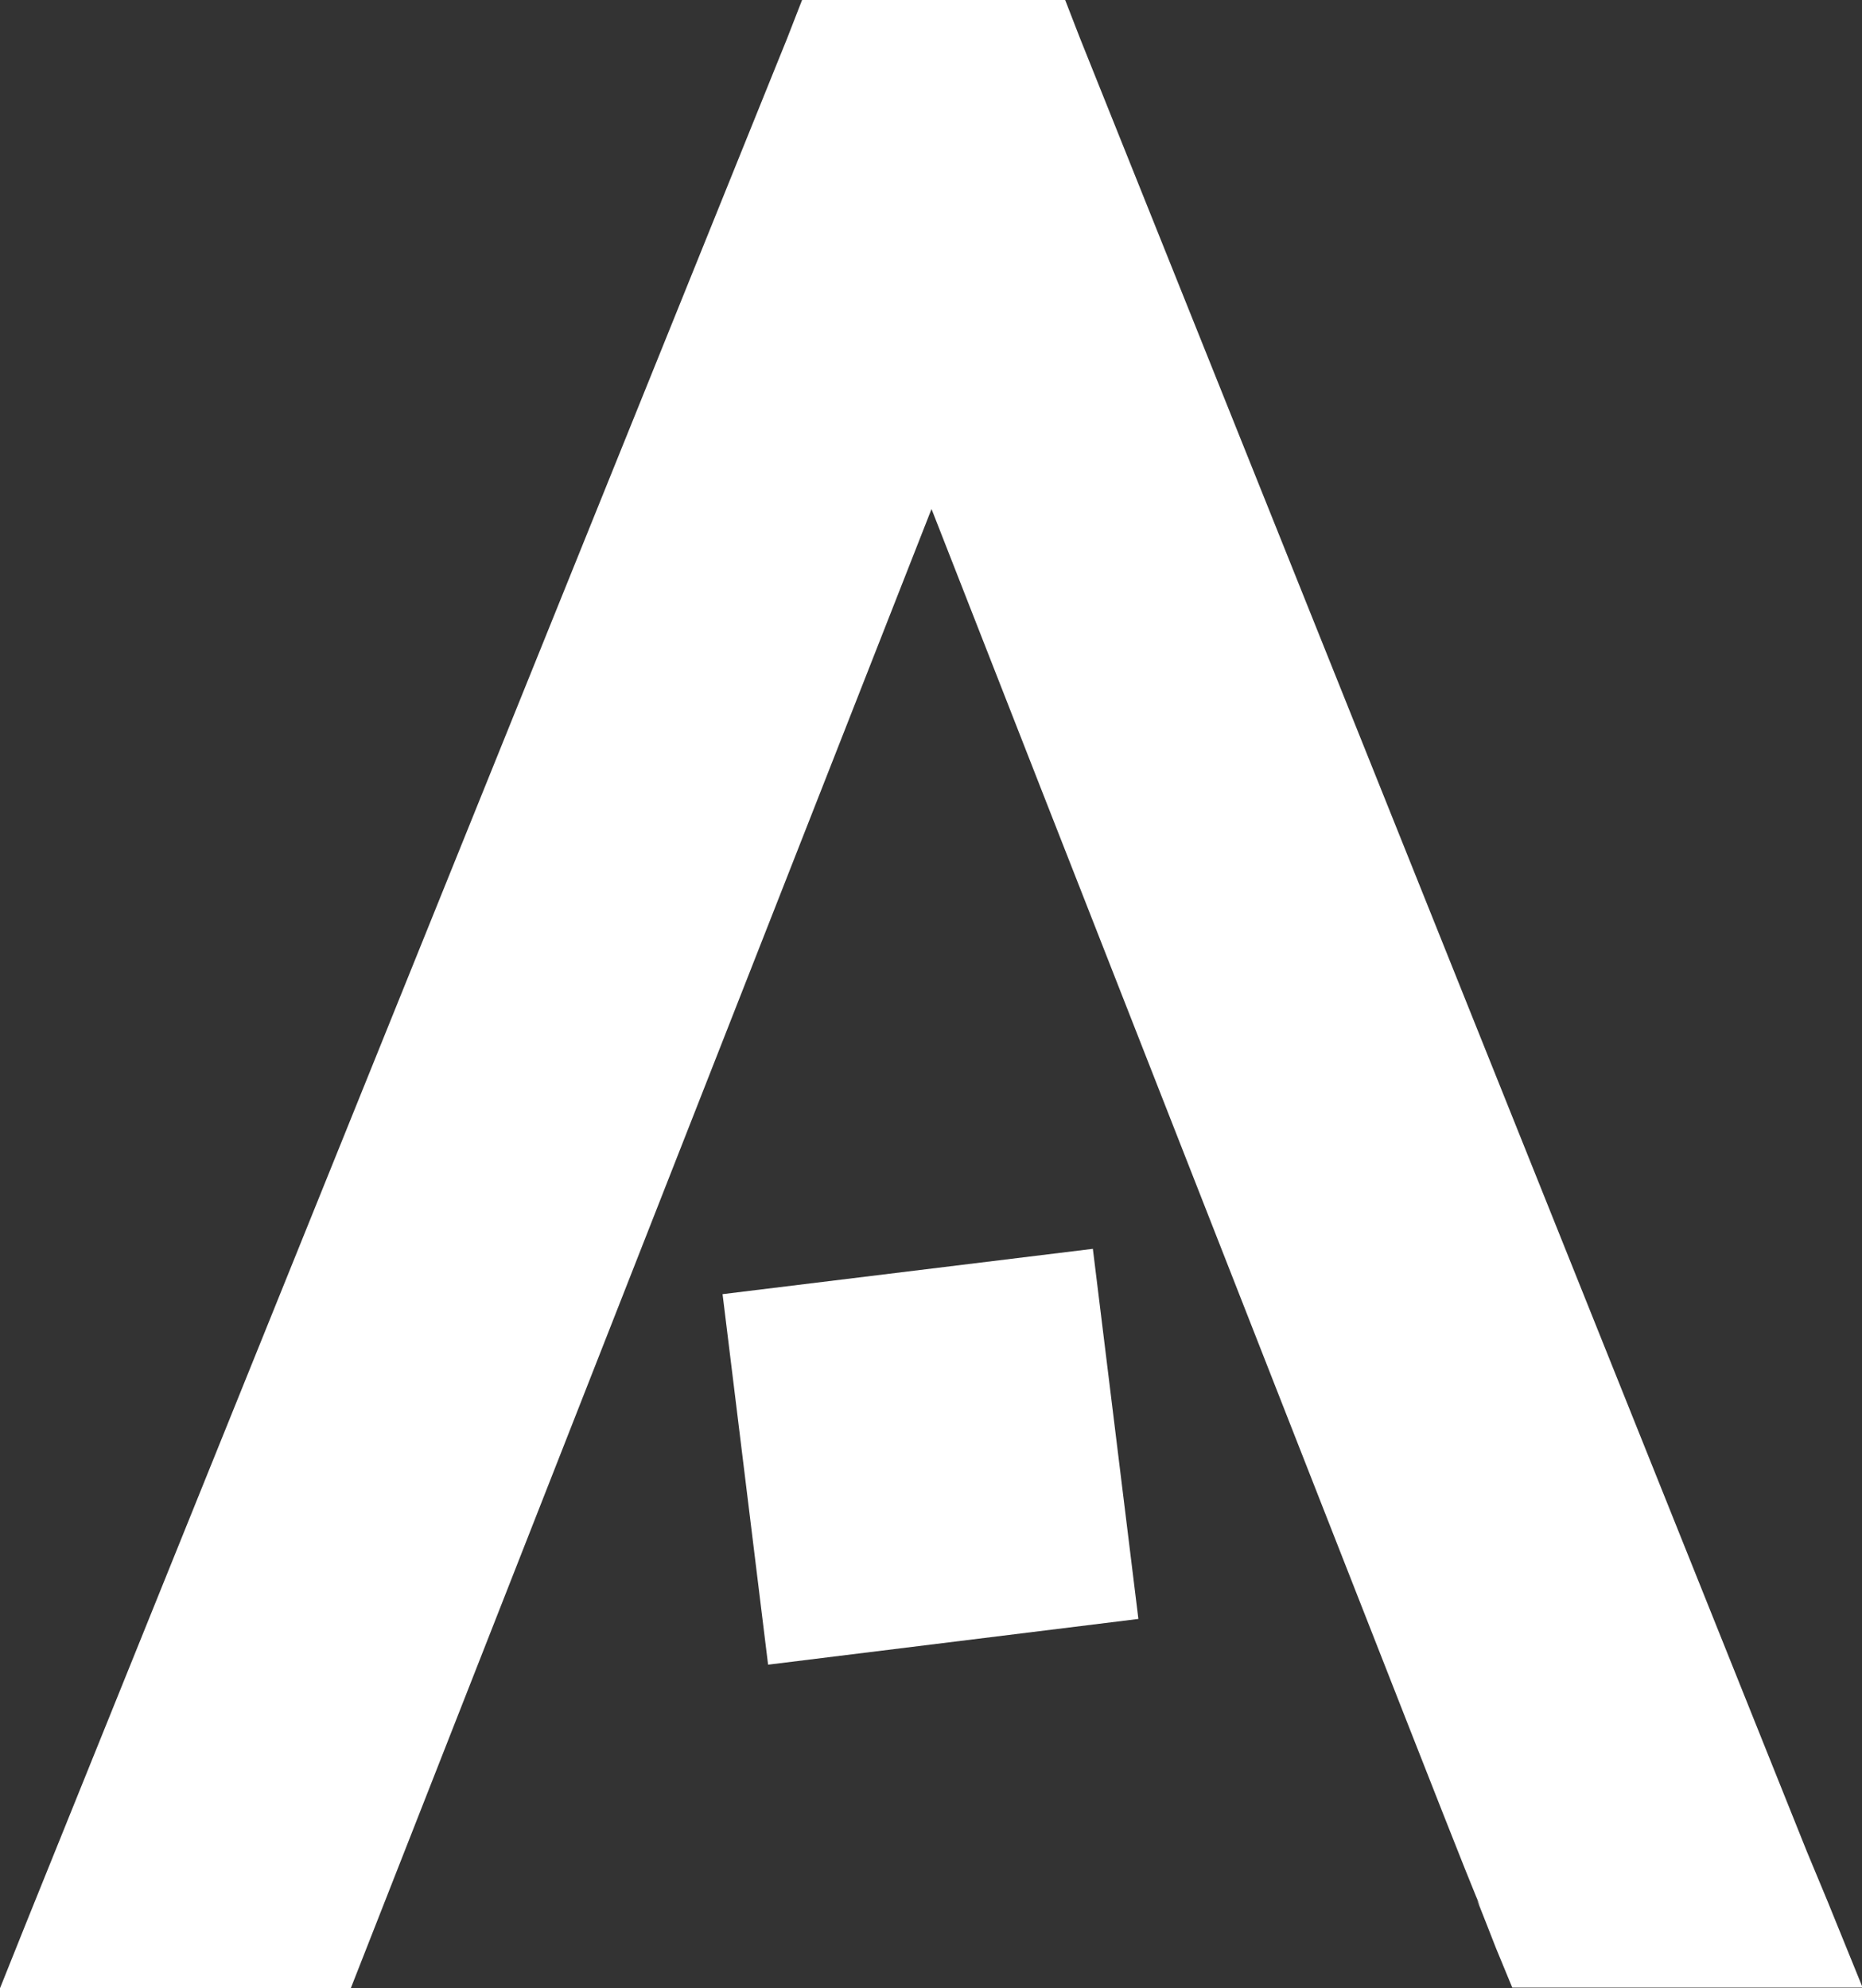
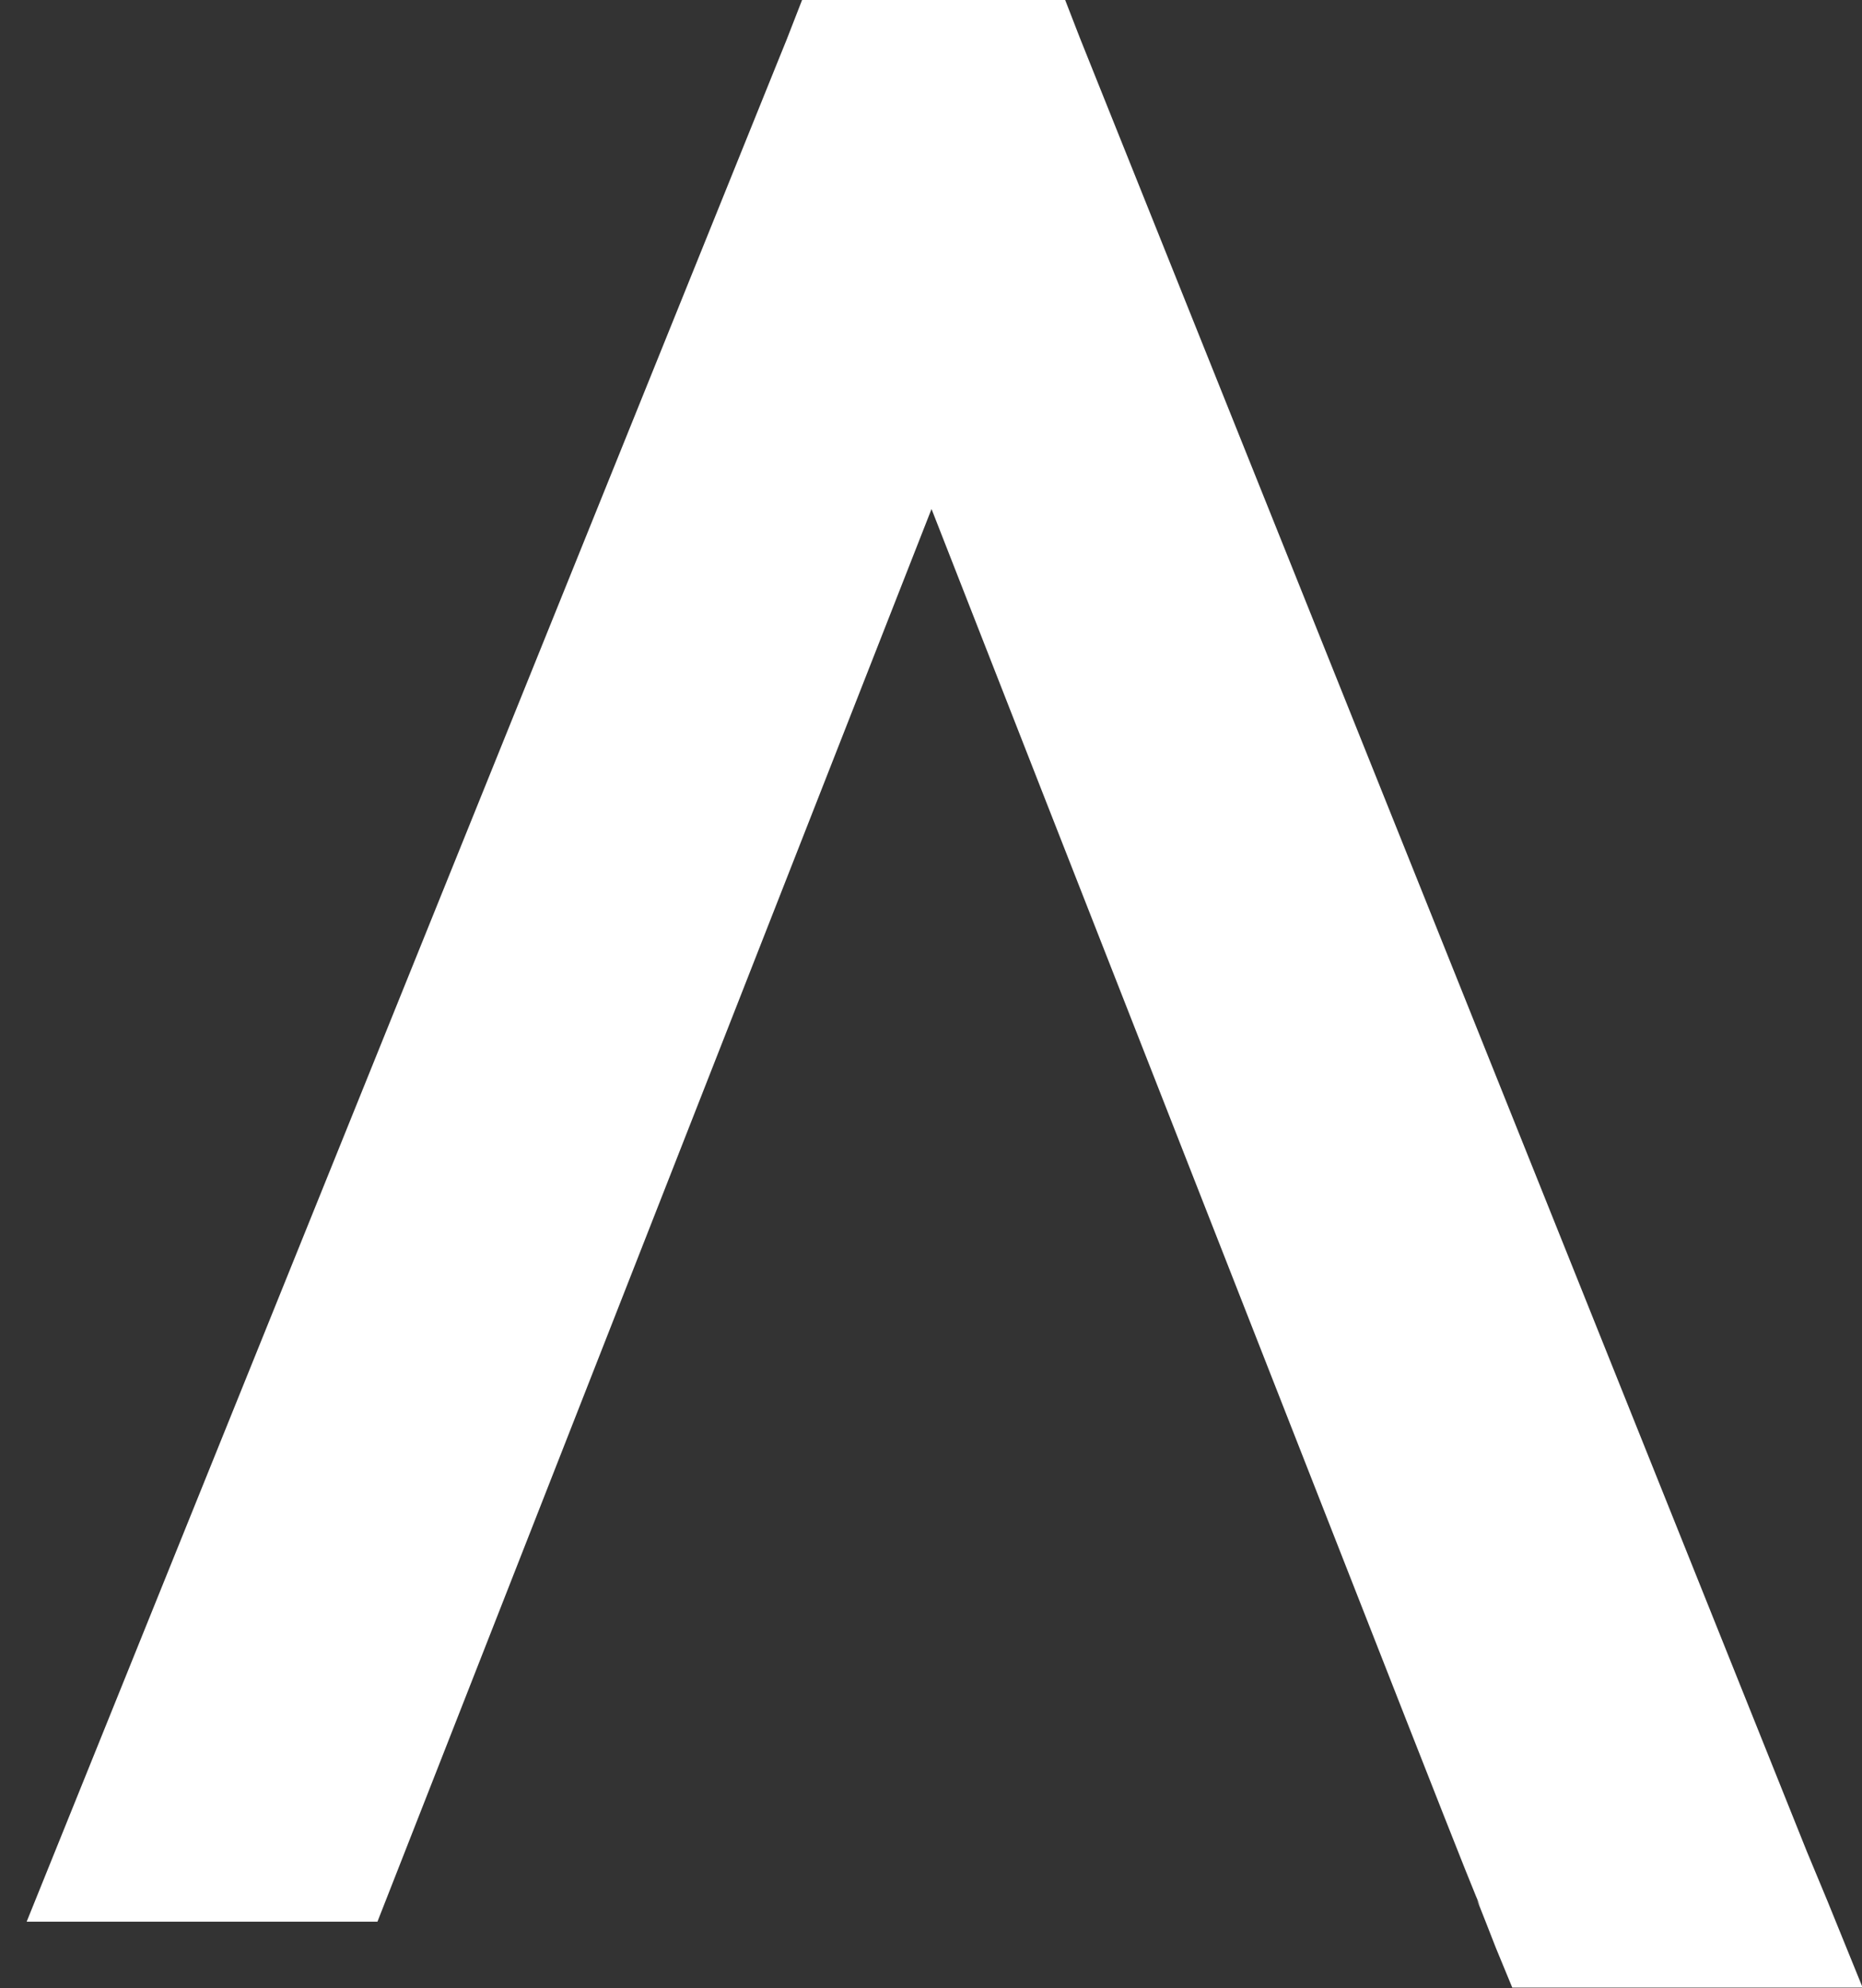
<svg xmlns="http://www.w3.org/2000/svg" fill="#FFF" id="A" viewBox="0 0 88.75 94.76">
  <rect x="0" y="0" width="88.75" height="94.76" fill="#333333" stroke="none" />
-   <polygon points="34.44 61.68 36.61 79.34 54.26 77.16 52.09 59.52 34.44 61.68" />
-   <path d="M191.72,103.48,157.1,17.12l-.16-.41-.57-1.47H143.83l-.74,1.9-.43,1.06-35.79,88.63L105.6,110h16.72L150,39.5l5.32,13.59c18.78,47.89,20.55,52.44,20.84,53-.07-.12-.16-.3-.16-.3l.47,1.19.43,1.1.78,1.89h16.7l-1.67-4.11S191.72,103.48,191.72,103.48Z" transform="translate(-105.6 -15.24)" />
+   <path d="M191.72,103.48,157.1,17.12l-.16-.41-.57-1.47H143.83l-.74,1.9-.43,1.06-35.79,88.63h16.72L150,39.5l5.32,13.59c18.78,47.89,20.55,52.44,20.84,53-.07-.12-.16-.3-.16-.3l.47,1.19.43,1.1.78,1.89h16.7l-1.67-4.11S191.72,103.48,191.72,103.48Z" transform="translate(-105.6 -15.24)" />
</svg>